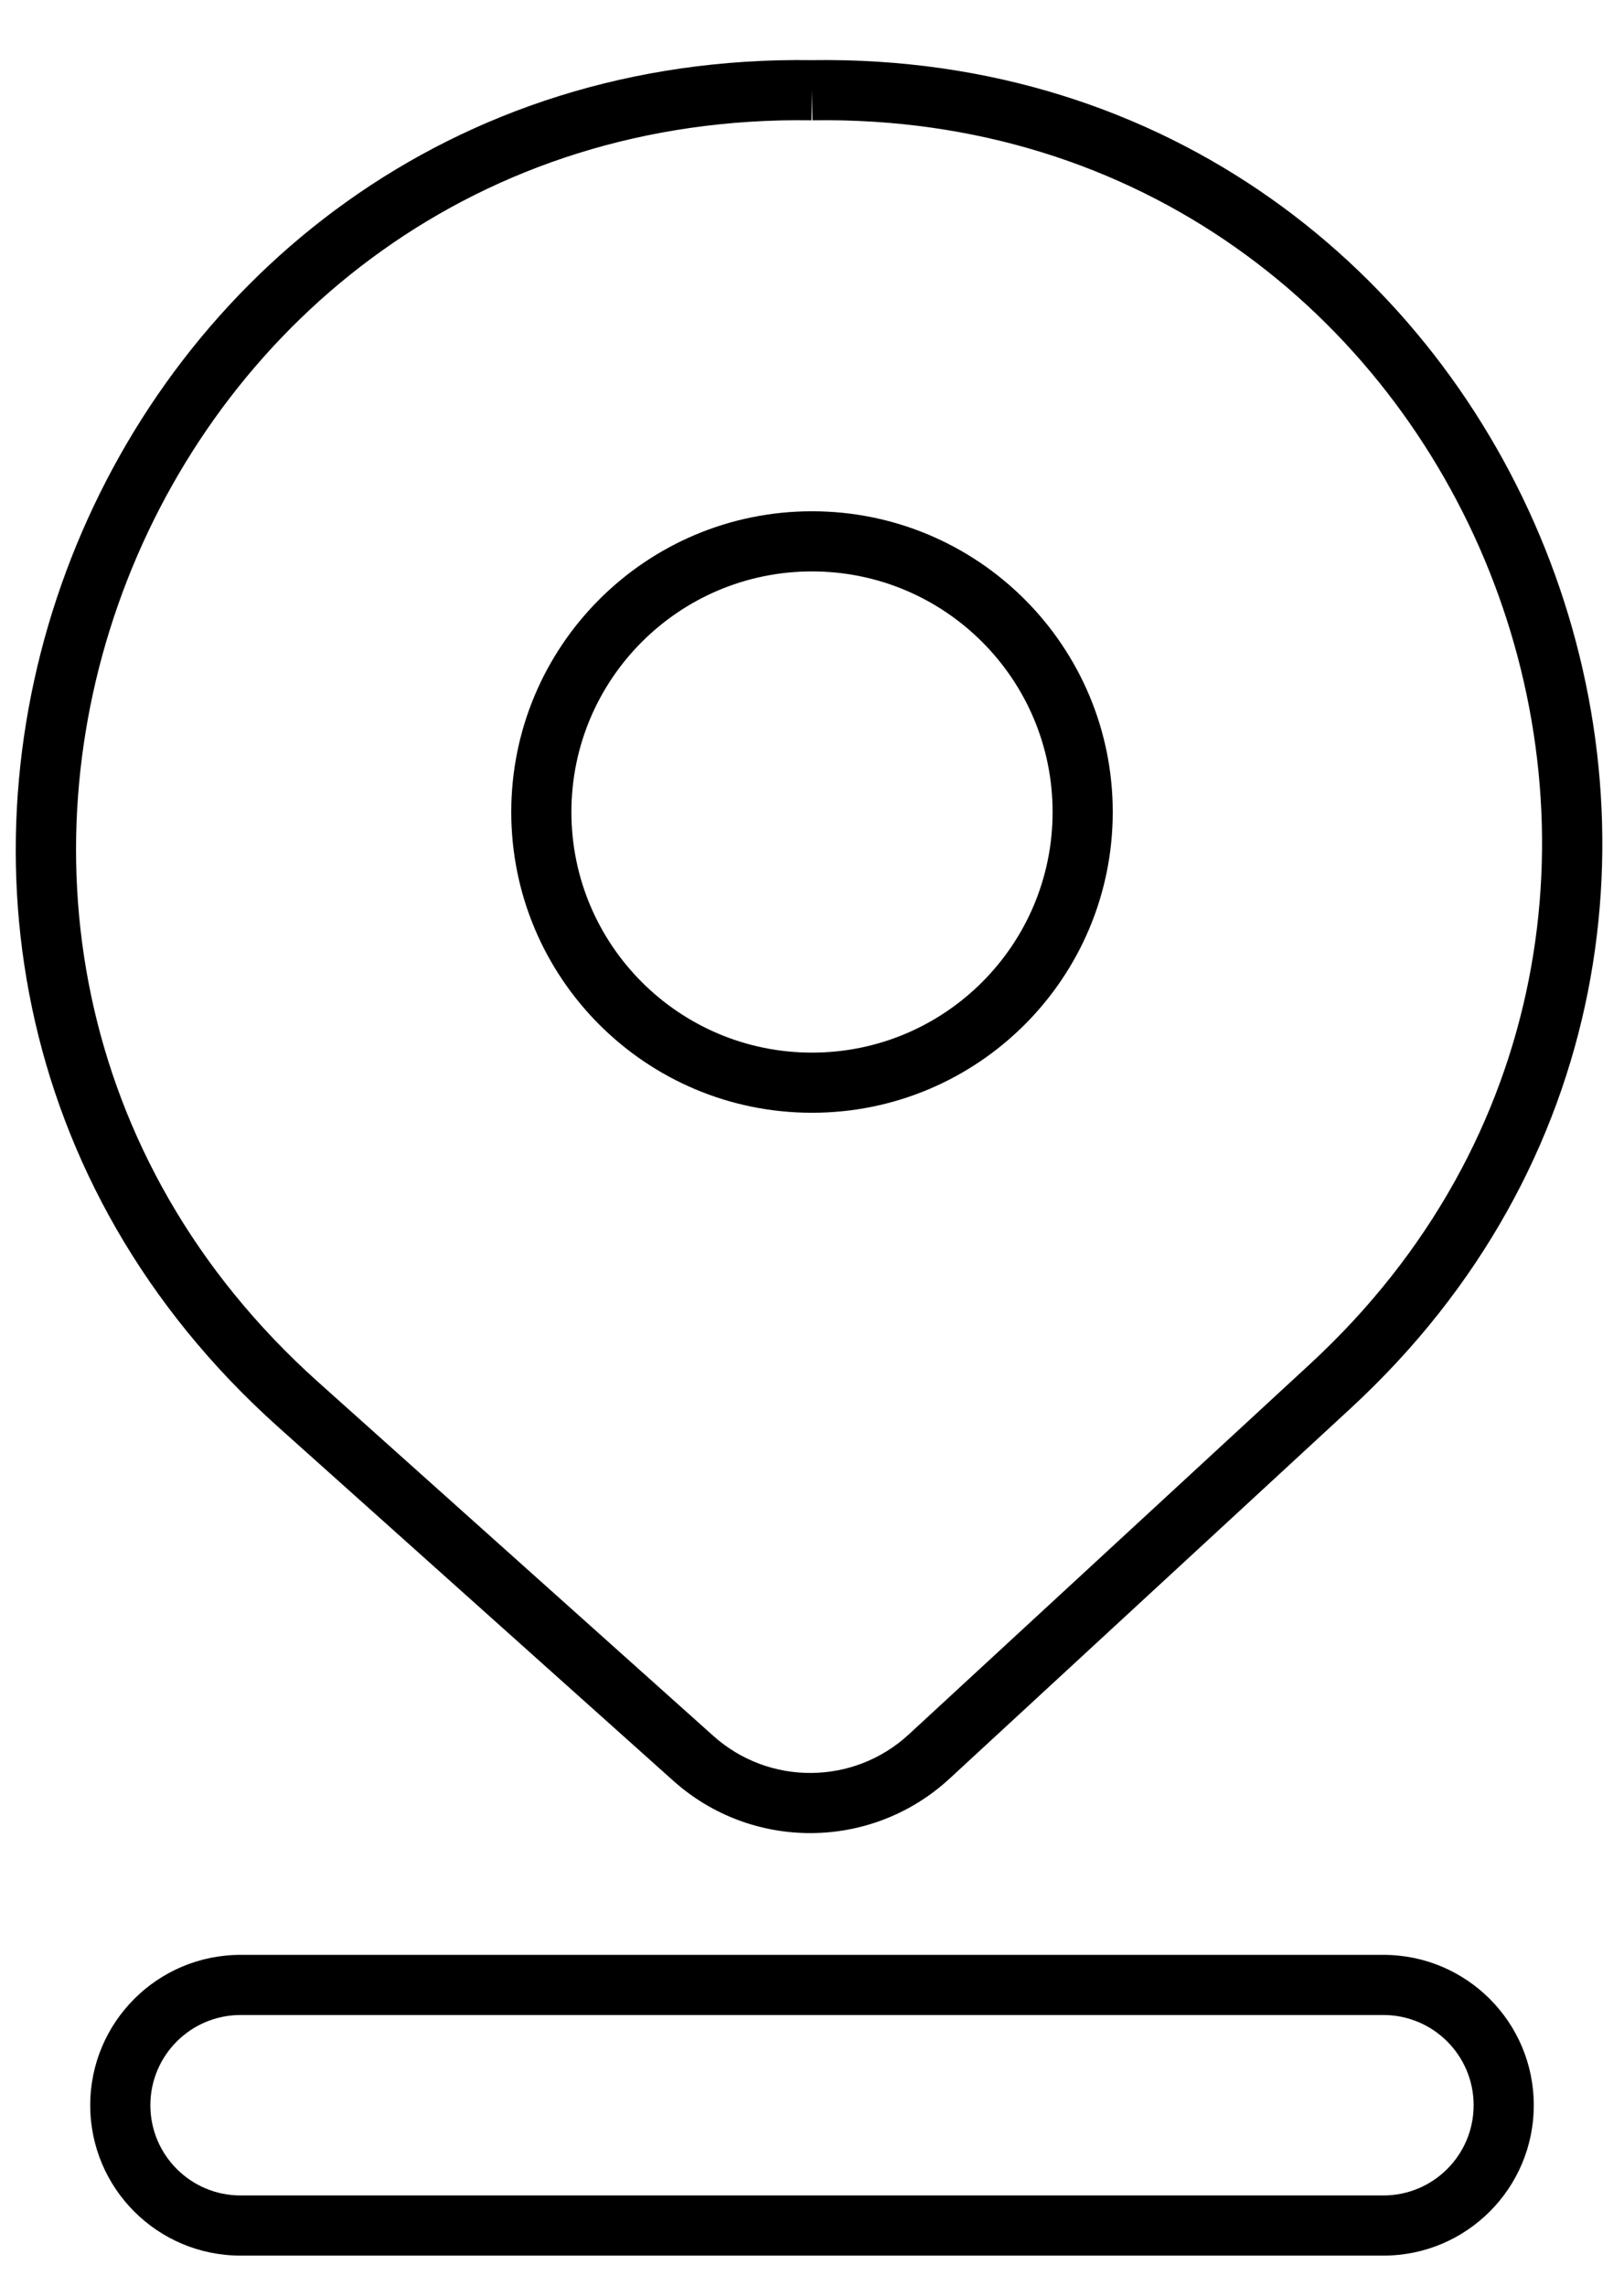
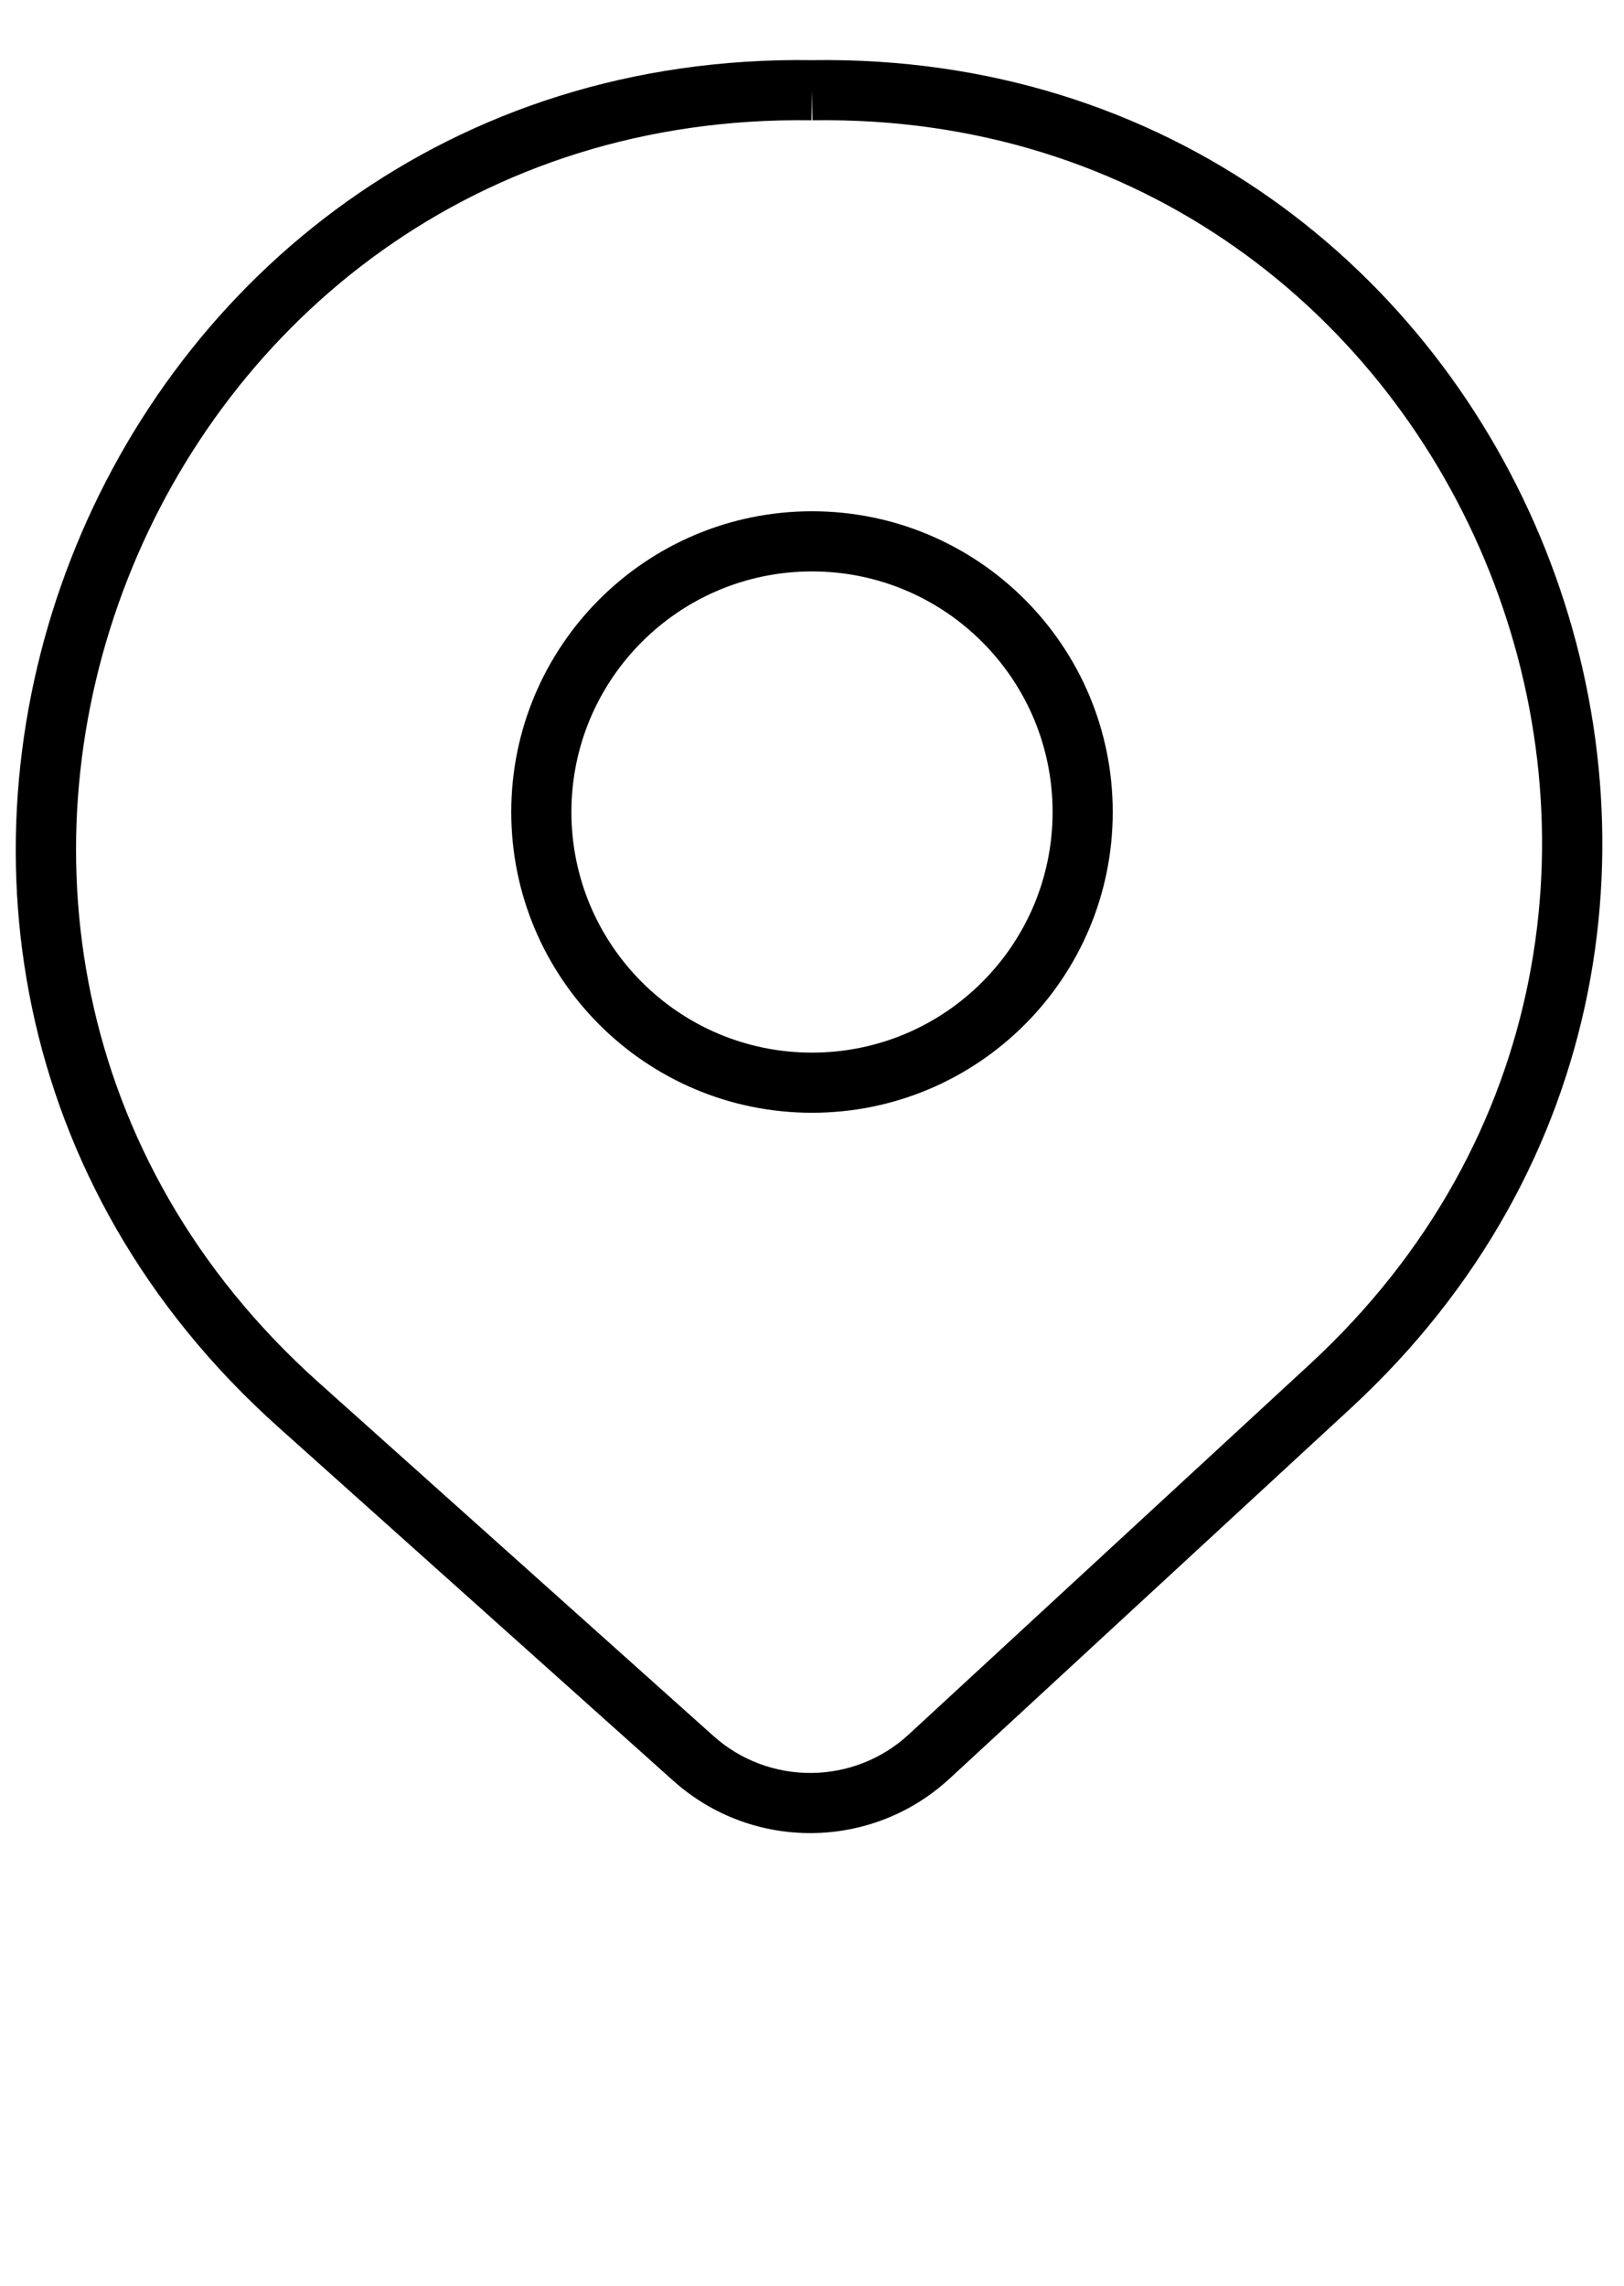
<svg xmlns="http://www.w3.org/2000/svg" width="27" height="38" viewBox="0 0 27 38" fill="none">
-   <path fill-rule="evenodd" clip-rule="evenodd" d="M1.5 35C1.5 33.619 2.619 32.5 4 32.5H23C24.381 32.5 25.5 33.619 25.5 35C25.5 36.381 24.381 37.5 23 37.5H4C2.619 37.5 1.5 36.381 1.5 35ZM4 33.5C3.172 33.5 2.5 34.172 2.5 35C2.5 35.828 3.172 36.5 4 36.5H23C23.828 36.5 24.5 35.828 24.5 35C24.5 34.172 23.828 33.5 23 33.5H4Z" fill="black" />
  <path fill-rule="evenodd" clip-rule="evenodd" d="M13.5 1C25.353 0.824 31.168 15.372 22.455 23.414L15.786 29.571C14.493 30.764 12.504 30.779 11.193 29.605L4.625 23.724C-4.348 15.688 1.459 0.827 13.5 1ZM13.5 1.5L13.508 2C24.448 1.832 29.817 15.258 21.777 22.68L15.108 28.836C14.193 29.68 12.787 29.69 11.86 28.86L5.292 22.979C-2.993 15.559 2.372 1.834 13.492 2L13.5 1.5Z" fill="black" />
  <path fill-rule="evenodd" clip-rule="evenodd" d="M13.5 9.5C11.291 9.5 9.5 11.291 9.5 13.5C9.5 15.709 11.291 17.5 13.5 17.5C15.709 17.5 17.5 15.709 17.5 13.5C17.5 11.291 15.709 9.5 13.5 9.5ZM8.5 13.5C8.5 10.739 10.739 8.5 13.5 8.5C16.261 8.5 18.5 10.739 18.5 13.5C18.5 16.261 16.261 18.5 13.5 18.5C10.739 18.5 8.5 16.261 8.5 13.5Z" fill="black" />
</svg>